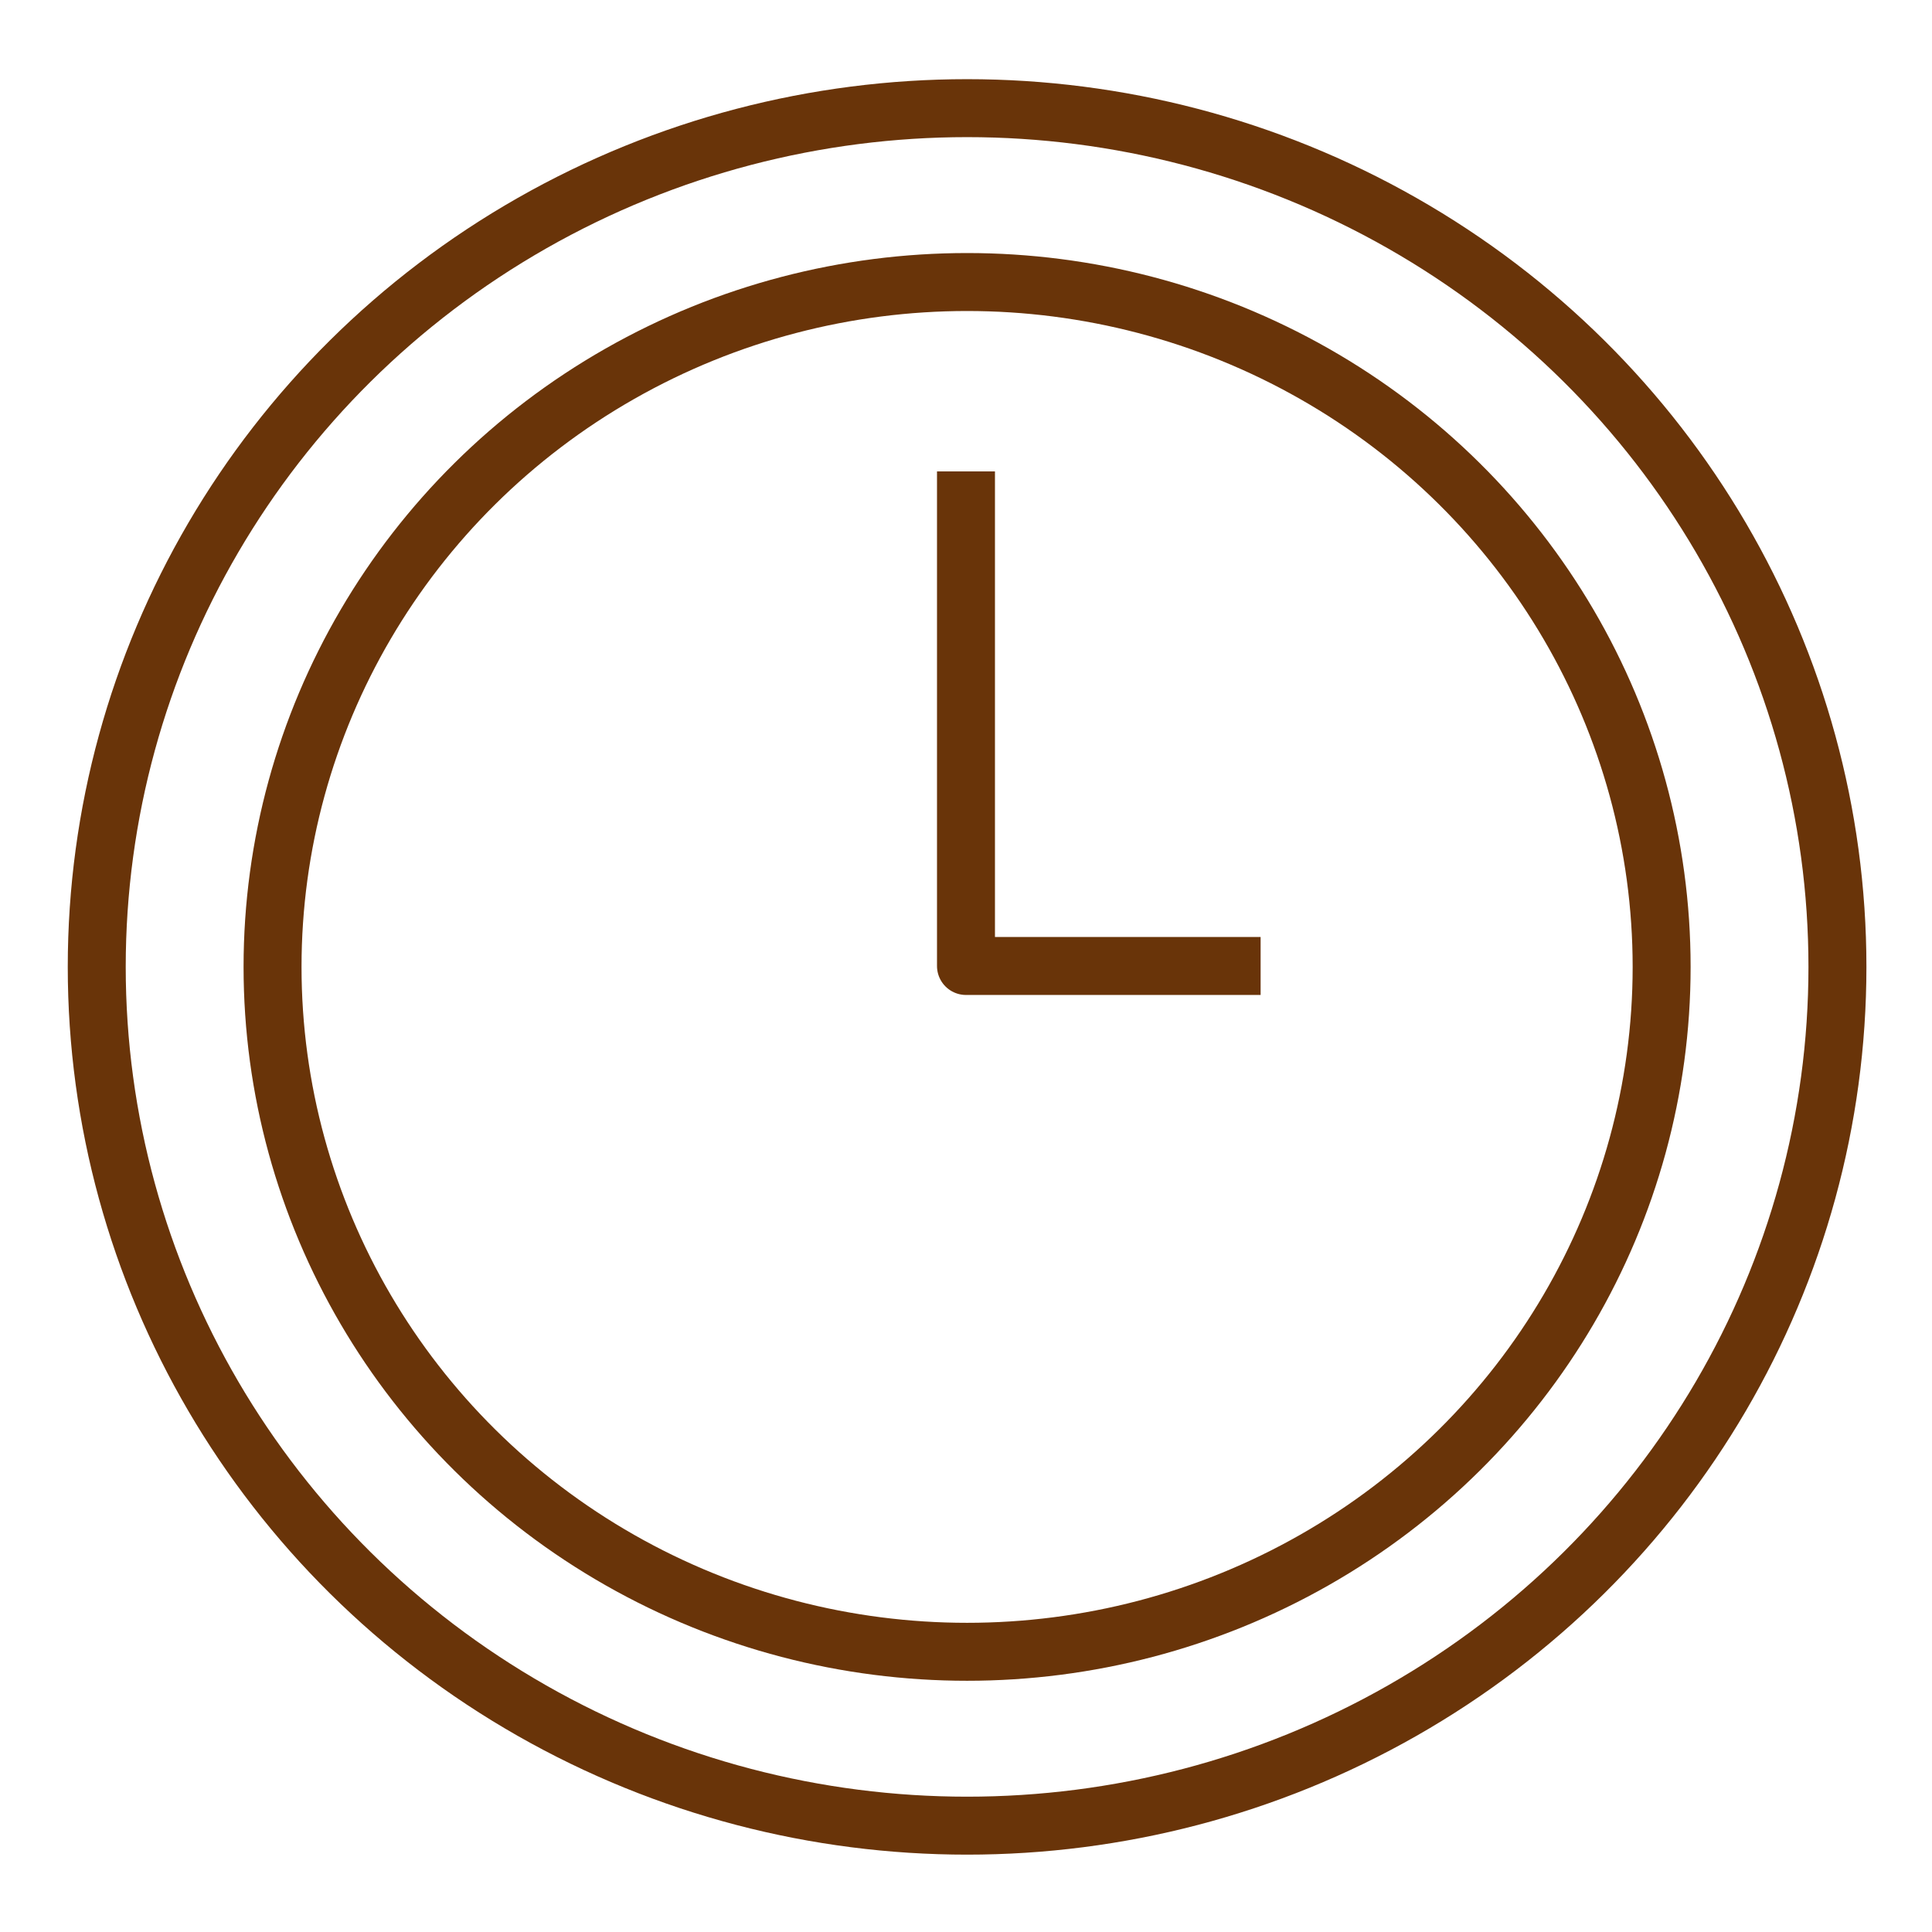
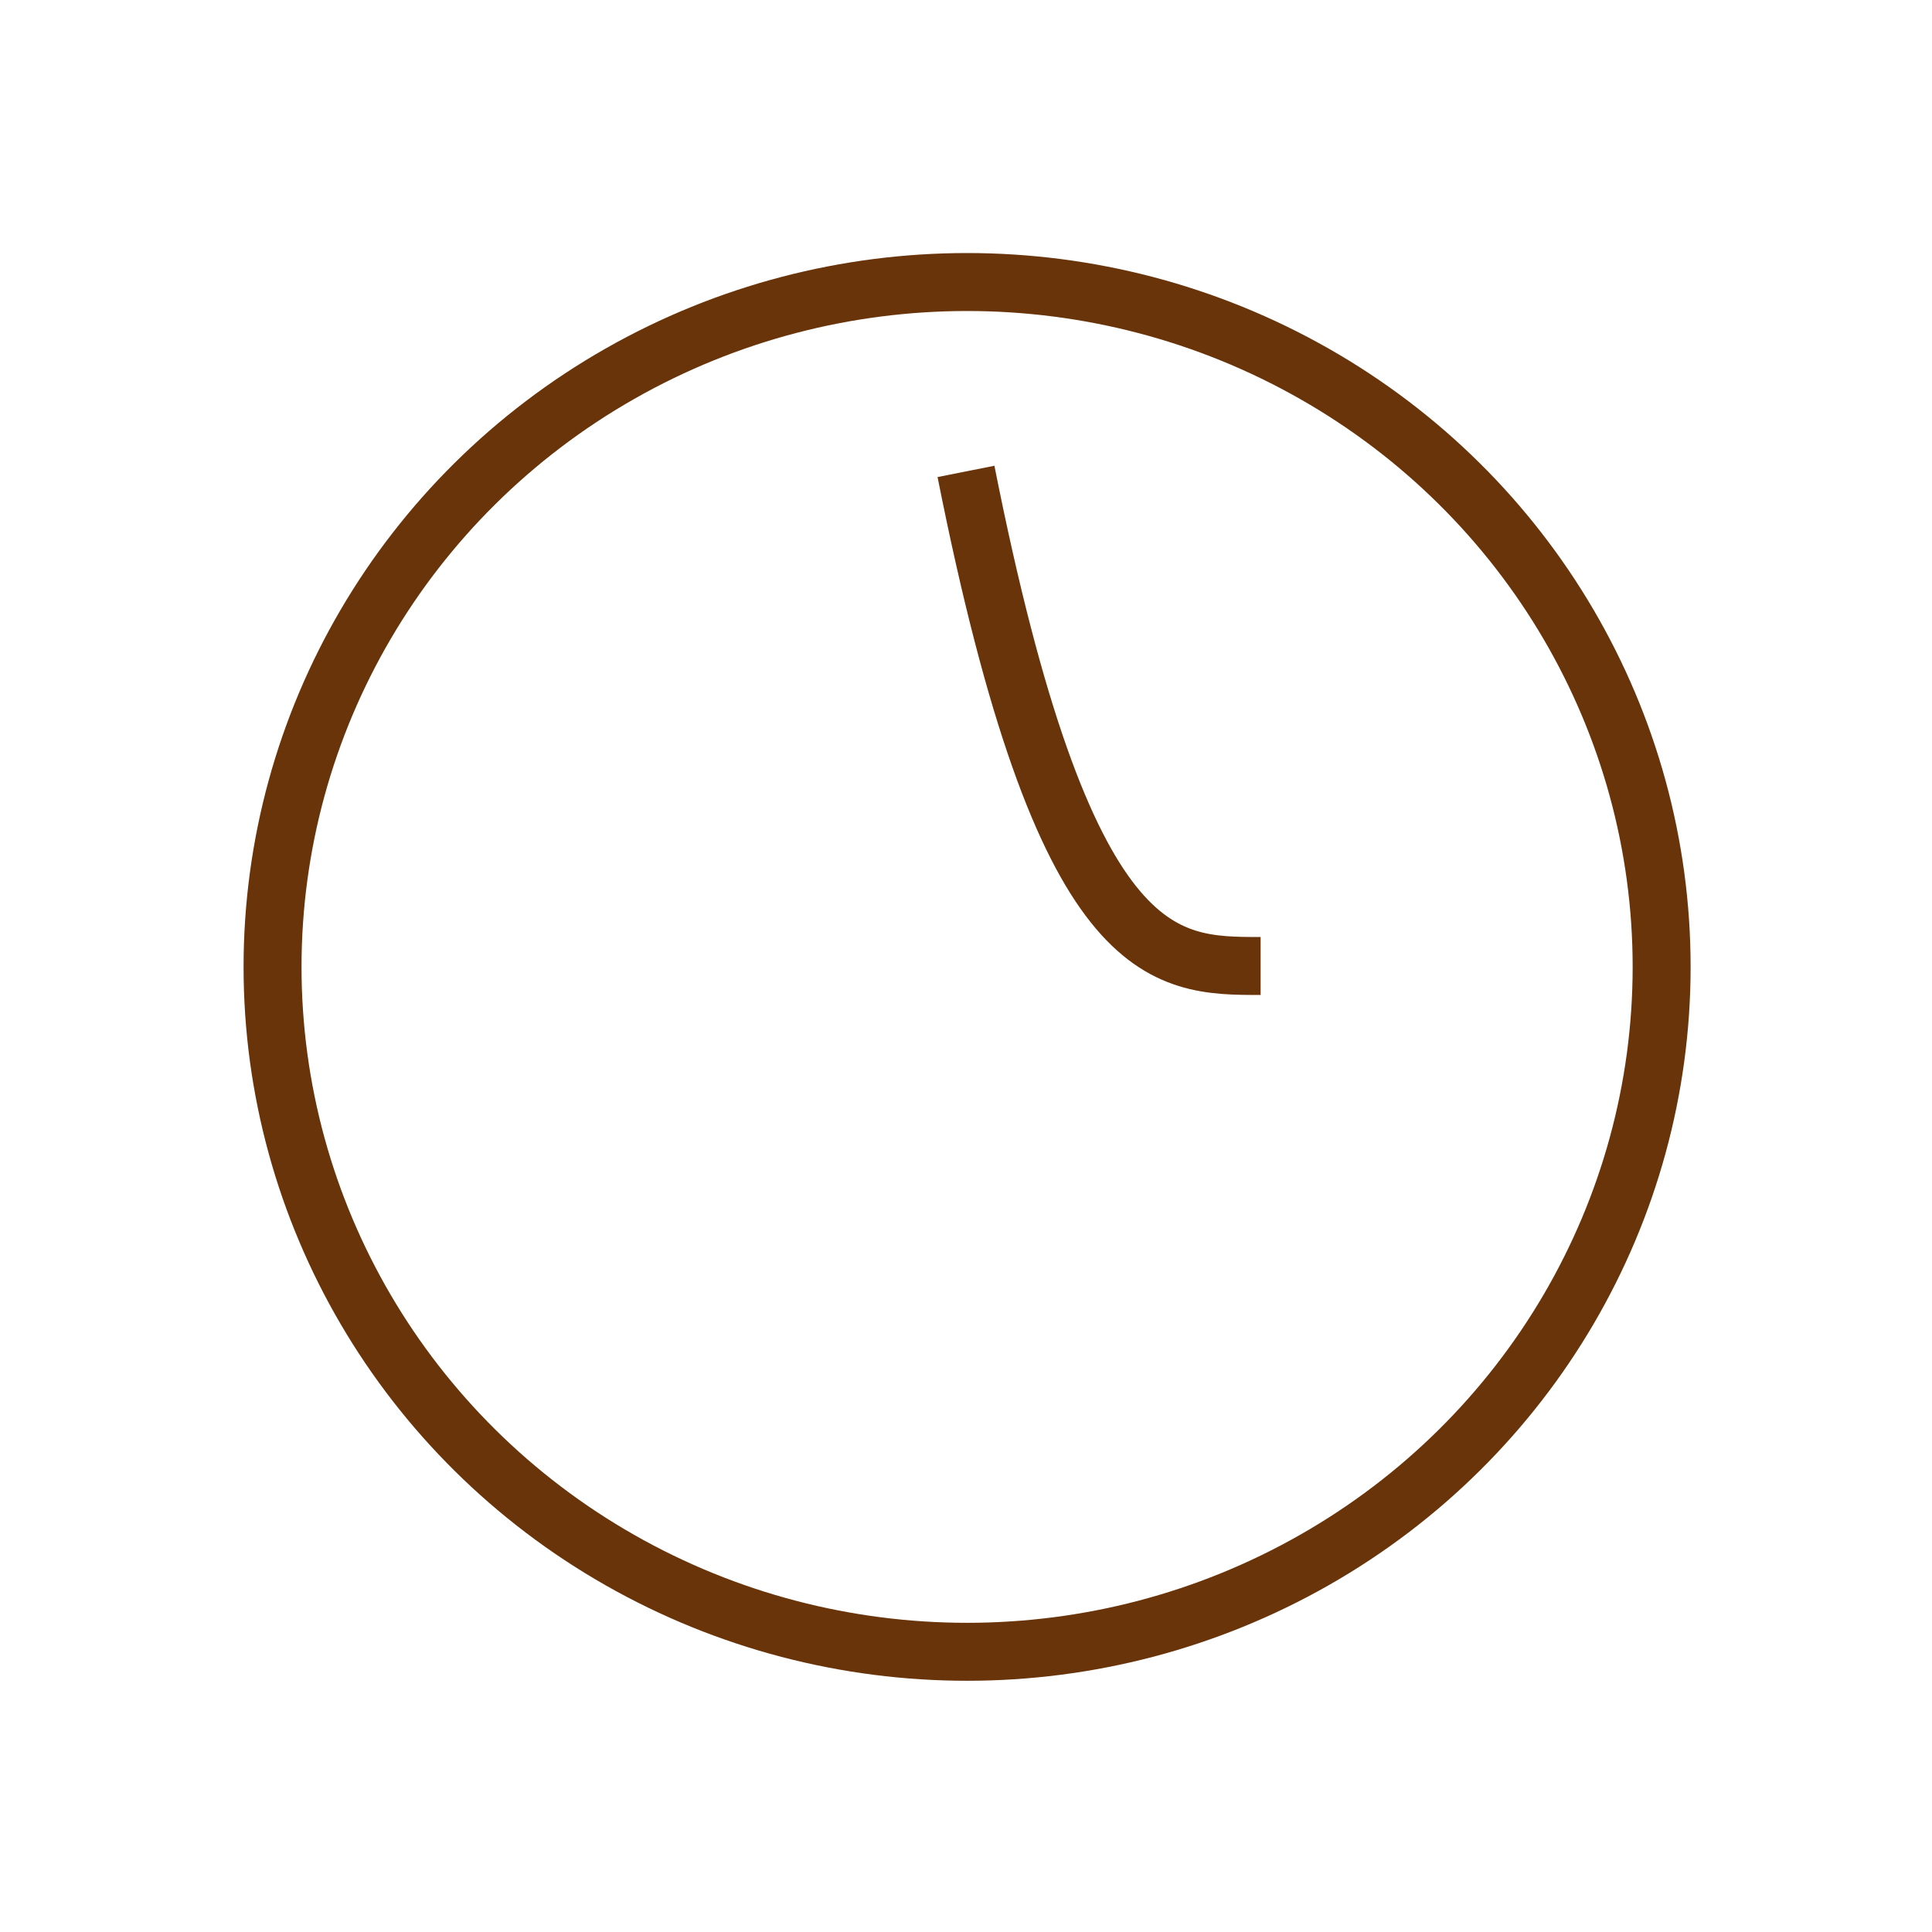
<svg xmlns="http://www.w3.org/2000/svg" viewBox="0 0 200.00 200.00">
-   <ellipse color="rgb(51, 51, 51)" stroke-linejoin="round" stroke-miterlimit="10" stroke-width="6" stroke="#693409" class="st0" cx="100.113" cy="100.094" rx="90.098" ry="88.898" id="tSvg739a3840e" title="Ellipse 1" fill="none" fill-opacity="1" stroke-opacity="1" style="transform: rotate(0deg);" />
-   <path fill="none" stroke="#693409" fill-opacity="1" stroke-width="6" stroke-opacity="1" color="rgb(51, 51, 51)" stroke-linejoin="round" stroke-miterlimit="10" class="st0" id="tSvg183f68ae53c" title="Path 1" d="M99.998 48.799C99.998 65.865 99.998 82.932 99.998 99.998C110.165 99.998 120.331 99.998 130.498 99.998" />
+   <path fill="none" stroke="#693409" fill-opacity="1" stroke-width="6" stroke-opacity="1" color="rgb(51, 51, 51)" stroke-linejoin="round" stroke-miterlimit="10" class="st0" id="tSvg183f68ae53c" title="Path 1" d="M99.998 48.799C110.165 99.998 120.331 99.998 130.498 99.998" />
  <ellipse color="rgb(51, 51, 51)" stroke-linejoin="round" stroke-miterlimit="10" stroke-width="6" stroke="#693409" class="st0" cx="100.113" cy="100.094" rx="71.899" ry="70.899" id="tSvg14a883aa251" title="Ellipse 2" fill="none" fill-opacity="1" stroke-opacity="1" style="transform: rotate(0deg);" />
</svg>